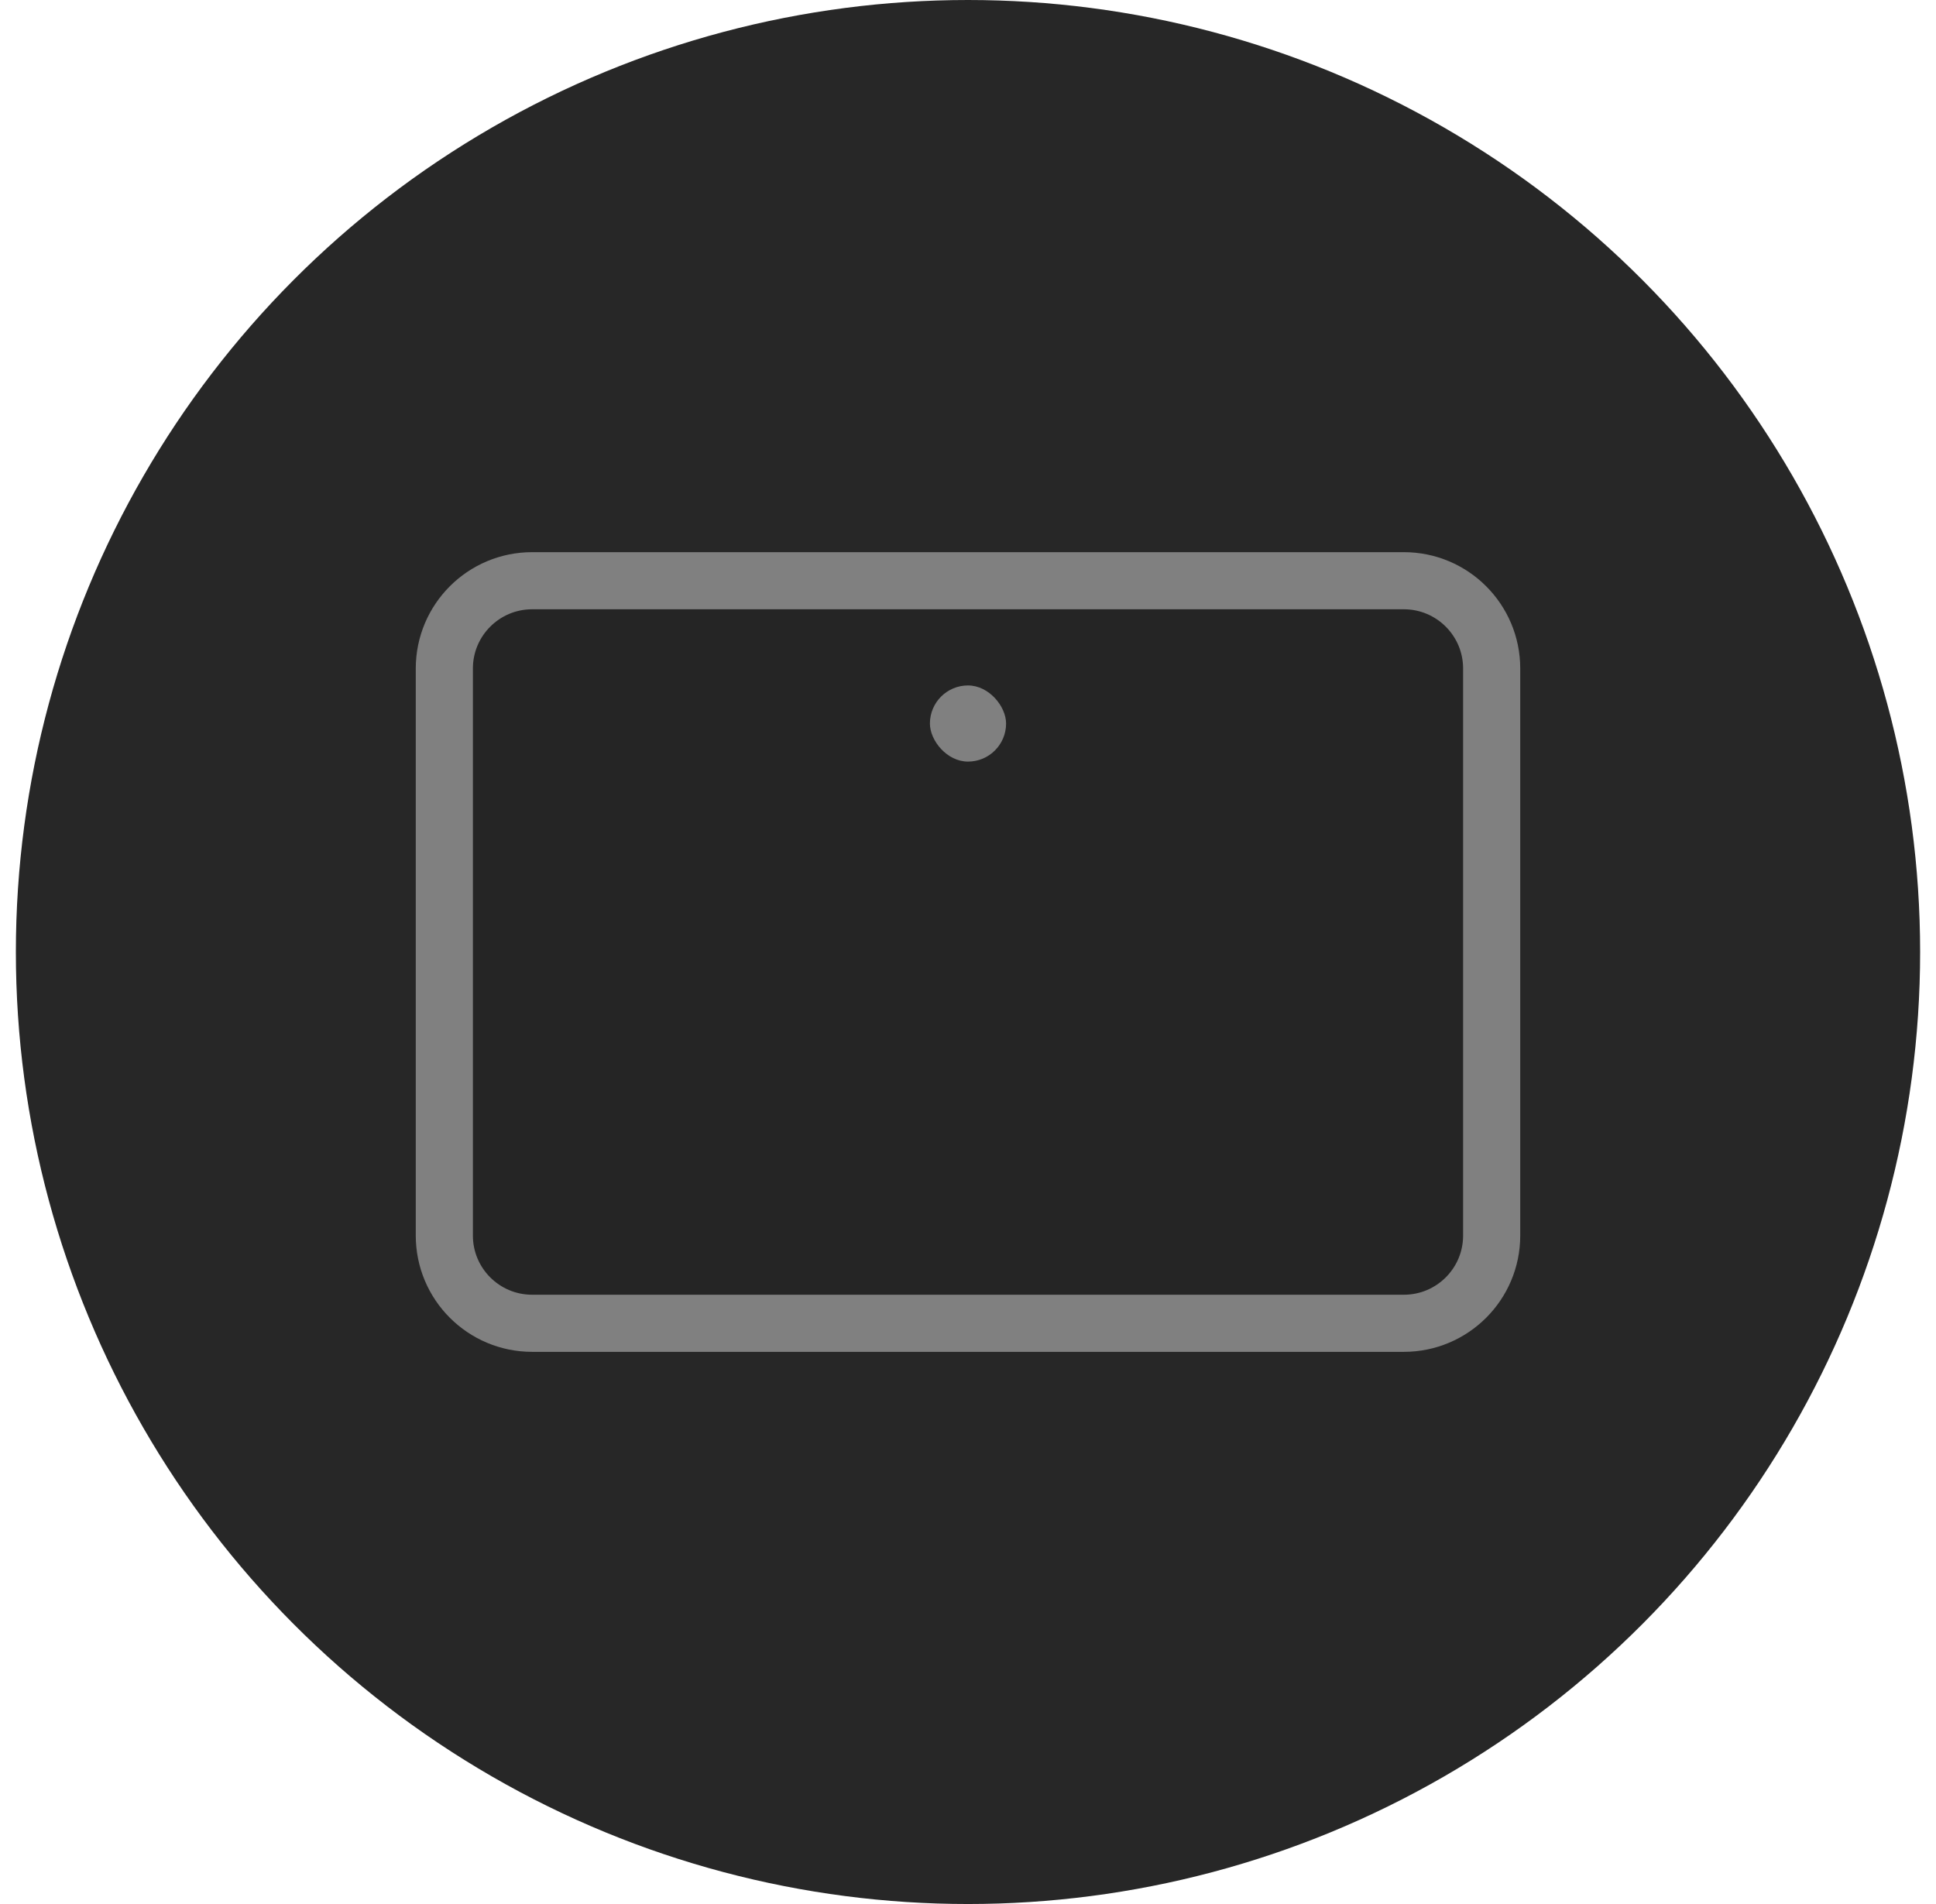
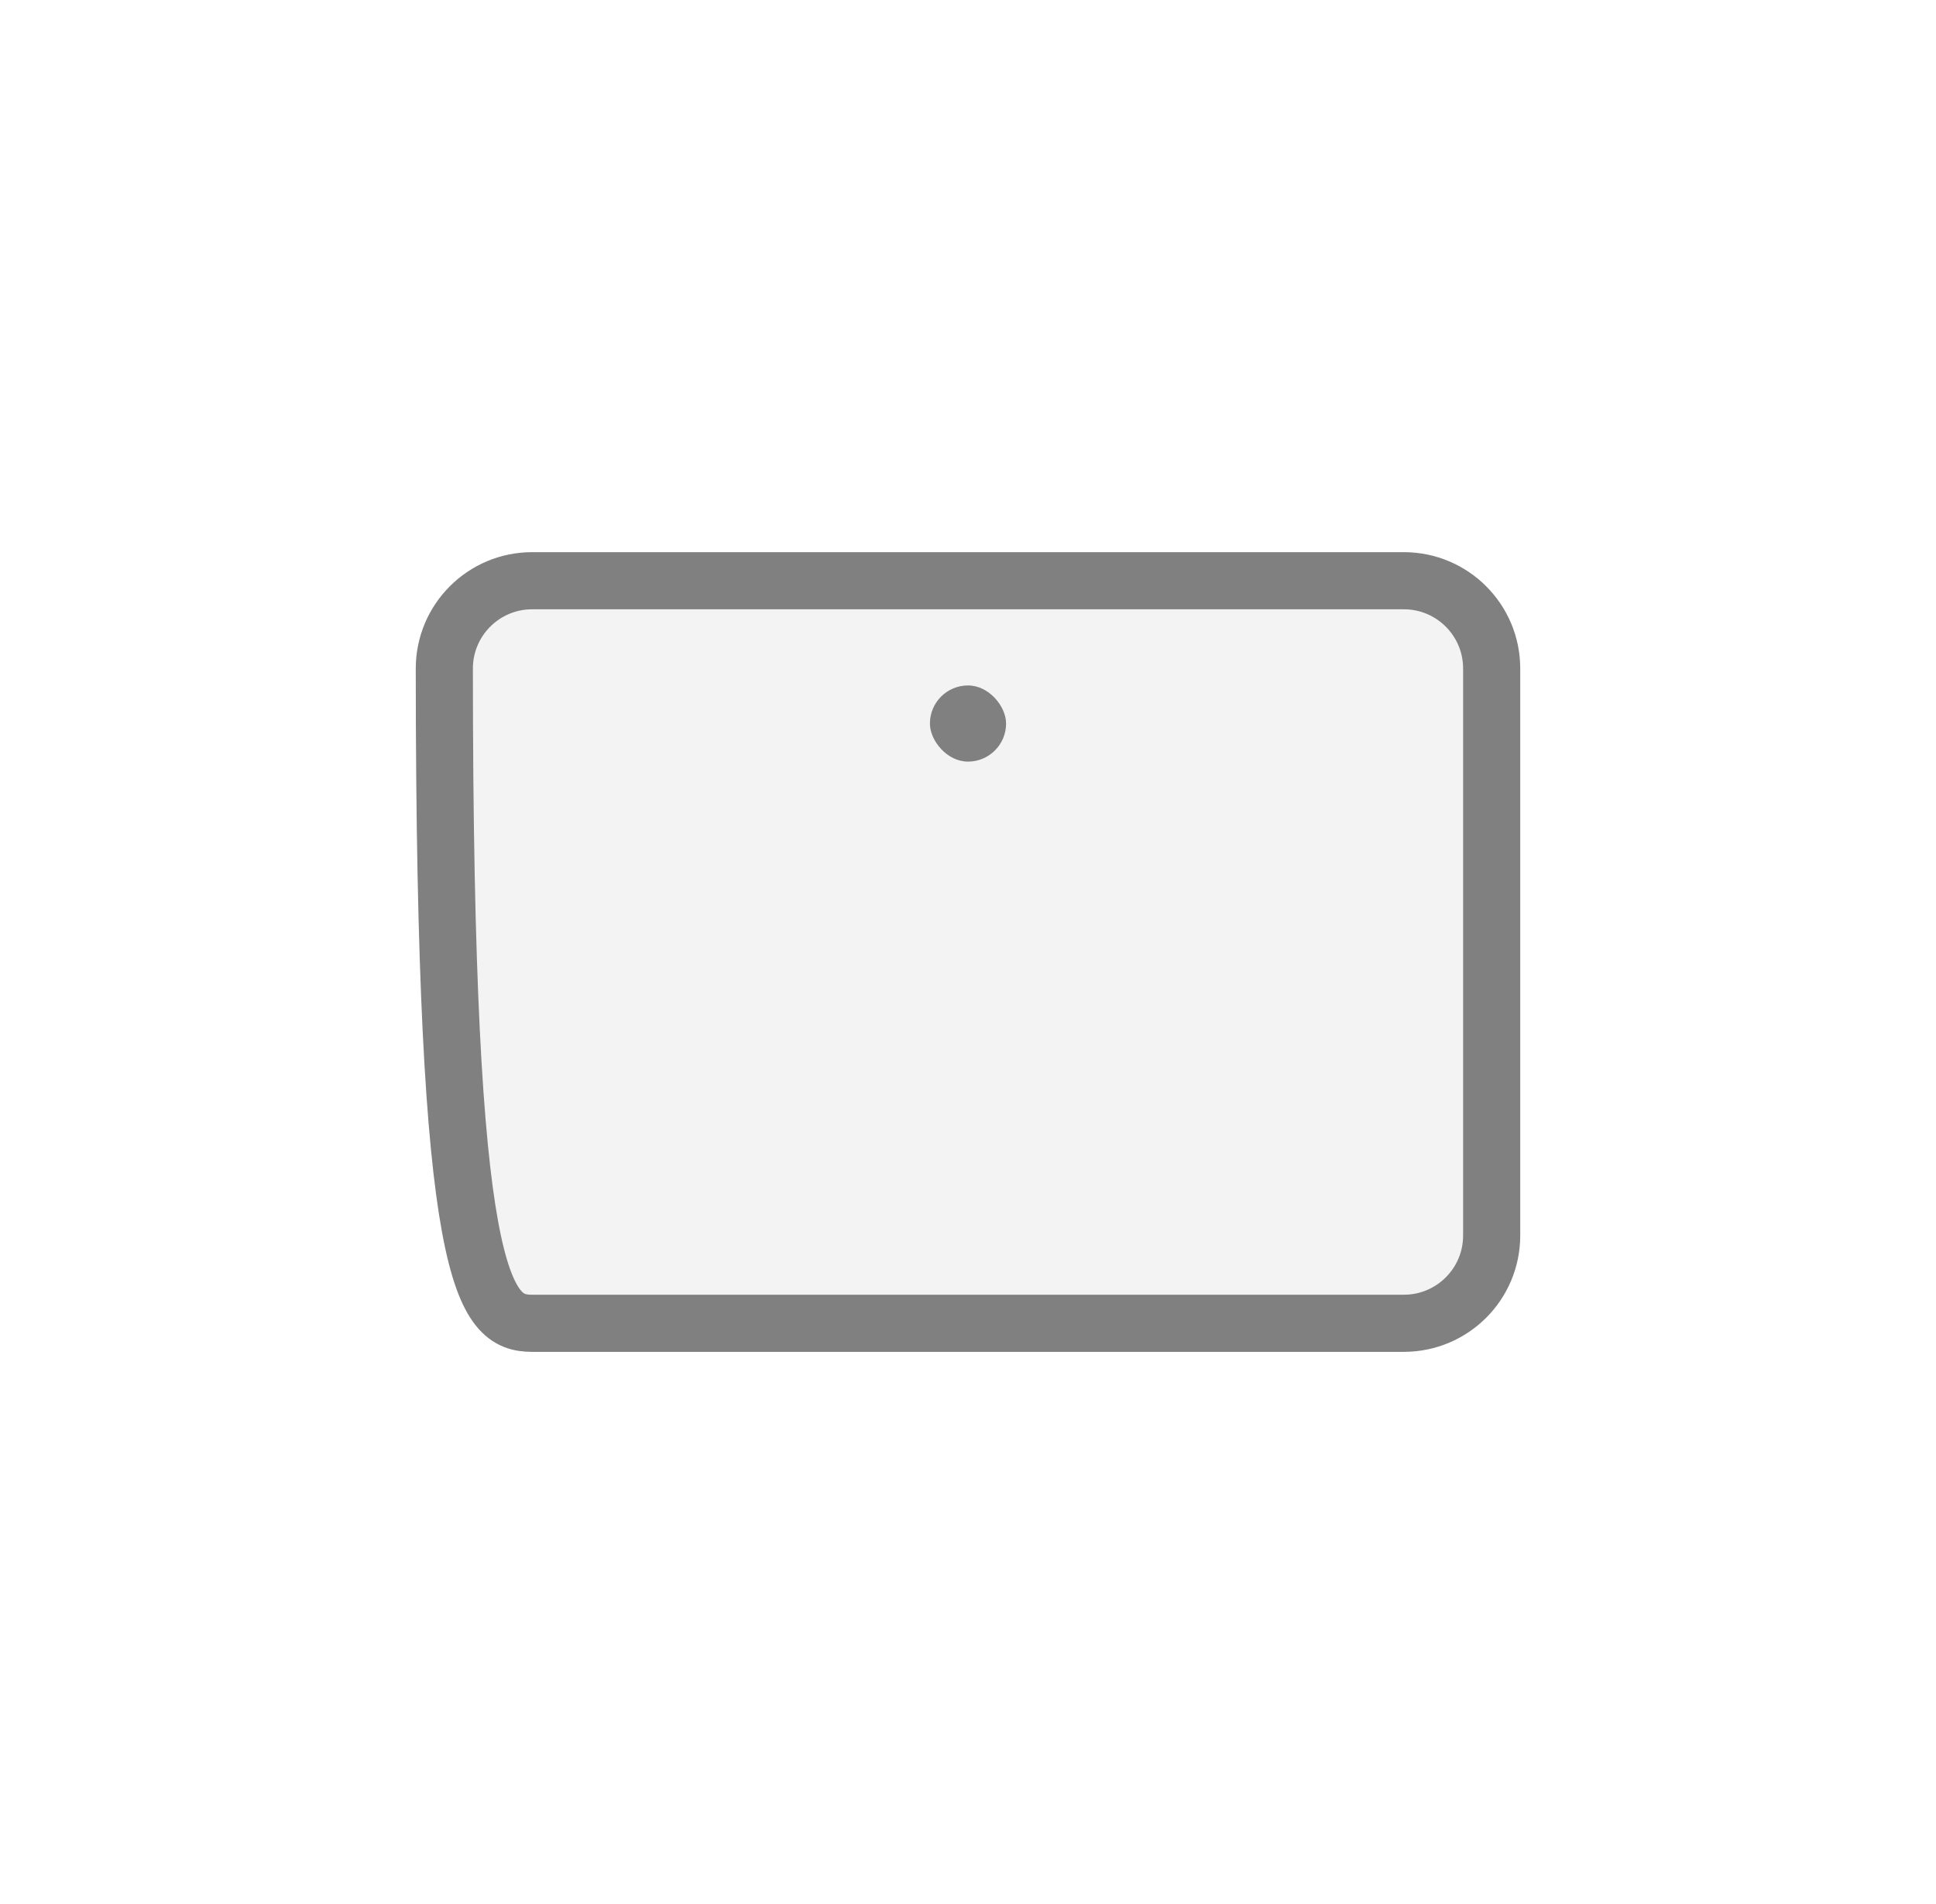
<svg xmlns="http://www.w3.org/2000/svg" width="61" height="60" viewBox="0 0 61 60" fill="none">
  <g id="æºèç°è²">
-     <circle id="Ellipse 2" cx="30.5" cy="30" r="30" fill="#272727" />
-     <path id="Rectangle 447" d="M47 21.067C47 19.539 45.761 18.3 44.233 18.3L16.767 18.3C15.239 18.3 14 19.539 14 21.067L14 38.934C14 40.462 15.239 41.7 16.767 41.7L44.233 41.7C45.761 41.7 47 40.462 47 38.934L47 21.067Z" fill="black" fill-opacity="0.05" stroke="#808080" stroke-width="1.8" />
+     <path id="Rectangle 447" d="M47 21.067C47 19.539 45.761 18.3 44.233 18.3L16.767 18.3C15.239 18.3 14 19.539 14 21.067C14 40.462 15.239 41.7 16.767 41.7L44.233 41.7C45.761 41.7 47 40.462 47 38.934L47 21.067Z" fill="black" fill-opacity="0.05" stroke="#808080" stroke-width="1.8" />
    <rect id="Rectangle 1" x="29.3" y="21.6" width="2.4" height="2.4" rx="1.2" fill="#808080" />
  </g>
</svg>